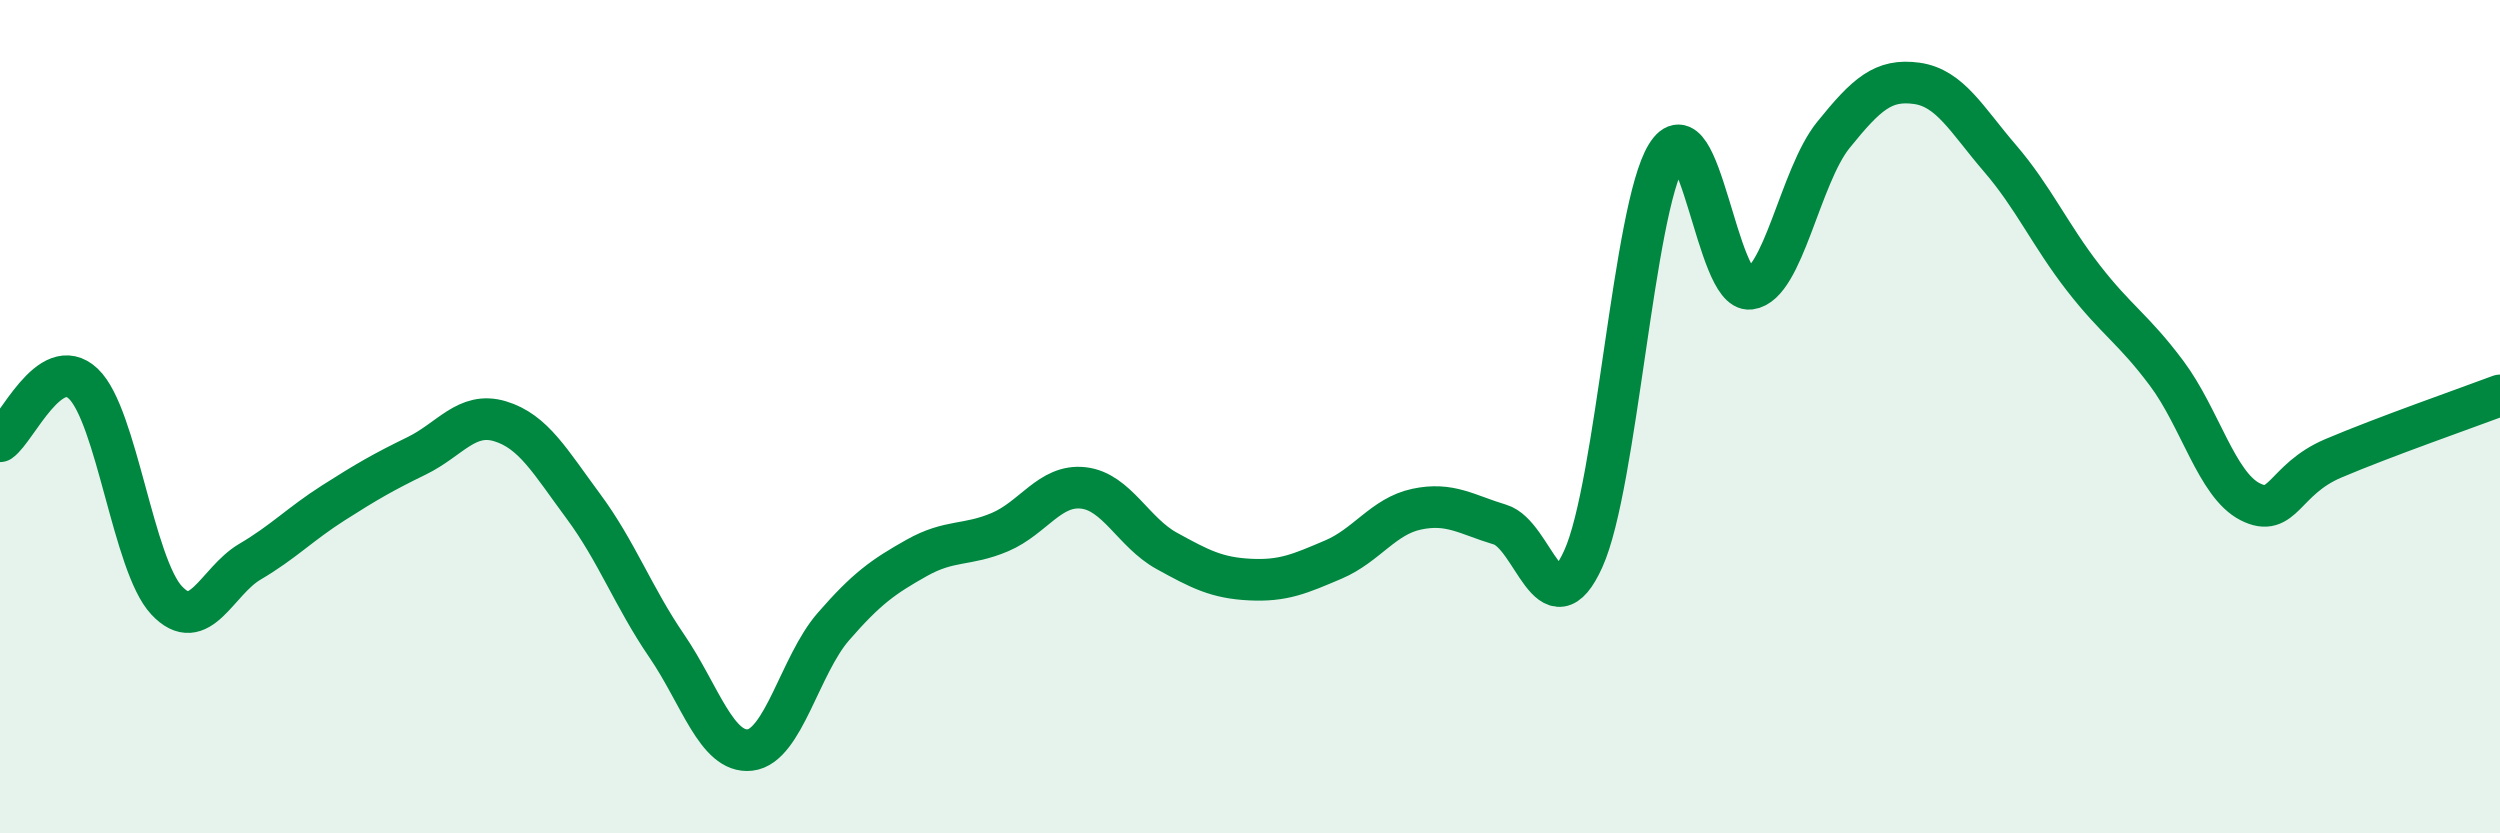
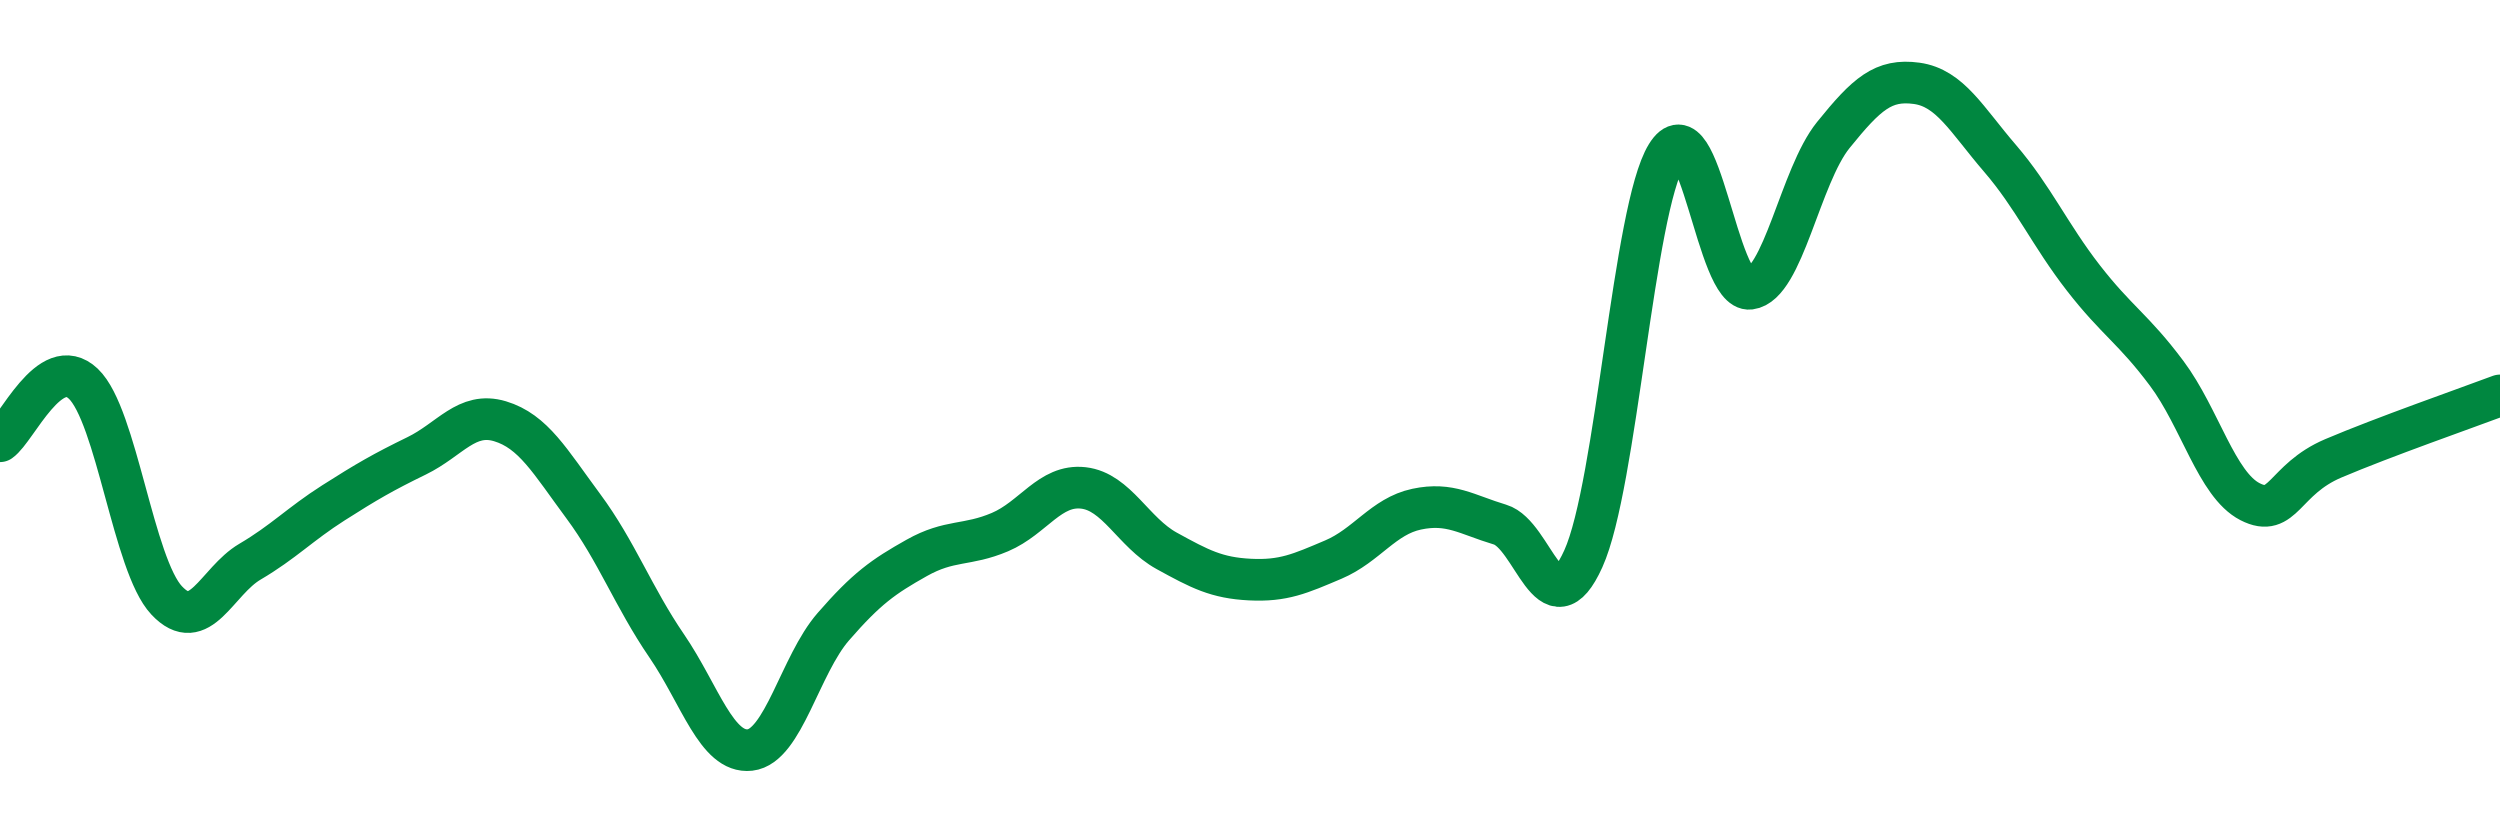
<svg xmlns="http://www.w3.org/2000/svg" width="60" height="20" viewBox="0 0 60 20">
-   <path d="M 0,10.59 C 0.4,10.31 1.2,8.45 2,9.21 C 2.8,9.97 3.2,13.56 4,14.41 C 4.8,15.26 5.2,13.95 6,13.48 C 6.8,13.01 7.2,12.58 8,12.07 C 8.8,11.56 9.2,11.33 10,10.94 C 10.8,10.55 11.2,9.87 12,10.11 C 12.8,10.35 13.2,11.07 14,12.15 C 14.8,13.23 15.2,14.33 16,15.5 C 16.8,16.67 17.2,18.09 18,18 C 18.8,17.91 19.2,15.96 20,15.04 C 20.8,14.12 21.2,13.84 22,13.39 C 22.8,12.94 23.2,13.11 24,12.77 C 24.8,12.43 25.2,11.62 26,11.71 C 26.8,11.8 27.2,12.78 28,13.22 C 28.8,13.66 29.2,13.87 30,13.91 C 30.8,13.95 31.2,13.77 32,13.43 C 32.8,13.09 33.2,12.39 34,12.22 C 34.8,12.05 35.2,12.35 36,12.59 C 36.8,12.83 37.2,15.18 38,13.41 C 38.8,11.64 39.2,5.02 40,3.72 C 40.8,2.42 41.2,7.03 42,6.93 C 42.8,6.83 43.2,4.23 44,3.24 C 44.8,2.25 45.2,1.89 46,2 C 46.8,2.11 47.2,2.87 48,3.8 C 48.8,4.73 49.2,5.64 50,6.67 C 50.8,7.7 51.2,7.89 52,8.96 C 52.8,10.03 53.2,11.63 54,12.04 C 54.8,12.45 54.8,11.51 56,11 C 57.2,10.49 59.2,9.79 60,9.49L60 20L0 20Z" fill="#008740" opacity="0.1" stroke-linecap="round" stroke-linejoin="round" />
  <path d="M 0,10.59 C 0.4,10.31 1.2,8.45 2,9.21 C 2.8,9.97 3.2,13.56 4,14.41 C 4.8,15.26 5.2,13.95 6,13.48 C 6.8,13.01 7.2,12.58 8,12.07 C 8.8,11.56 9.2,11.33 10,10.94 C 10.8,10.55 11.2,9.87 12,10.11 C 12.8,10.35 13.2,11.07 14,12.15 C 14.8,13.23 15.2,14.33 16,15.5 C 16.8,16.67 17.2,18.09 18,18 C 18.8,17.91 19.2,15.96 20,15.04 C 20.8,14.12 21.2,13.84 22,13.39 C 22.8,12.94 23.2,13.11 24,12.77 C 24.8,12.43 25.2,11.62 26,11.71 C 26.8,11.8 27.2,12.78 28,13.22 C 28.8,13.66 29.2,13.87 30,13.91 C 30.8,13.95 31.2,13.77 32,13.43 C 32.8,13.09 33.2,12.39 34,12.22 C 34.8,12.05 35.2,12.35 36,12.59 C 36.8,12.83 37.2,15.18 38,13.41 C 38.8,11.64 39.2,5.02 40,3.72 C 40.8,2.42 41.2,7.03 42,6.93 C 42.8,6.83 43.2,4.23 44,3.24 C 44.8,2.25 45.2,1.89 46,2 C 46.8,2.11 47.2,2.87 48,3.8 C 48.8,4.73 49.2,5.64 50,6.67 C 50.8,7.7 51.2,7.89 52,8.96 C 52.8,10.03 53.2,11.63 54,12.04 C 54.8,12.45 54.8,11.51 56,11 C 57.2,10.49 59.2,9.79 60,9.49" stroke="#008740" stroke-width="1" fill="none" stroke-linecap="round" stroke-linejoin="round" />
</svg>